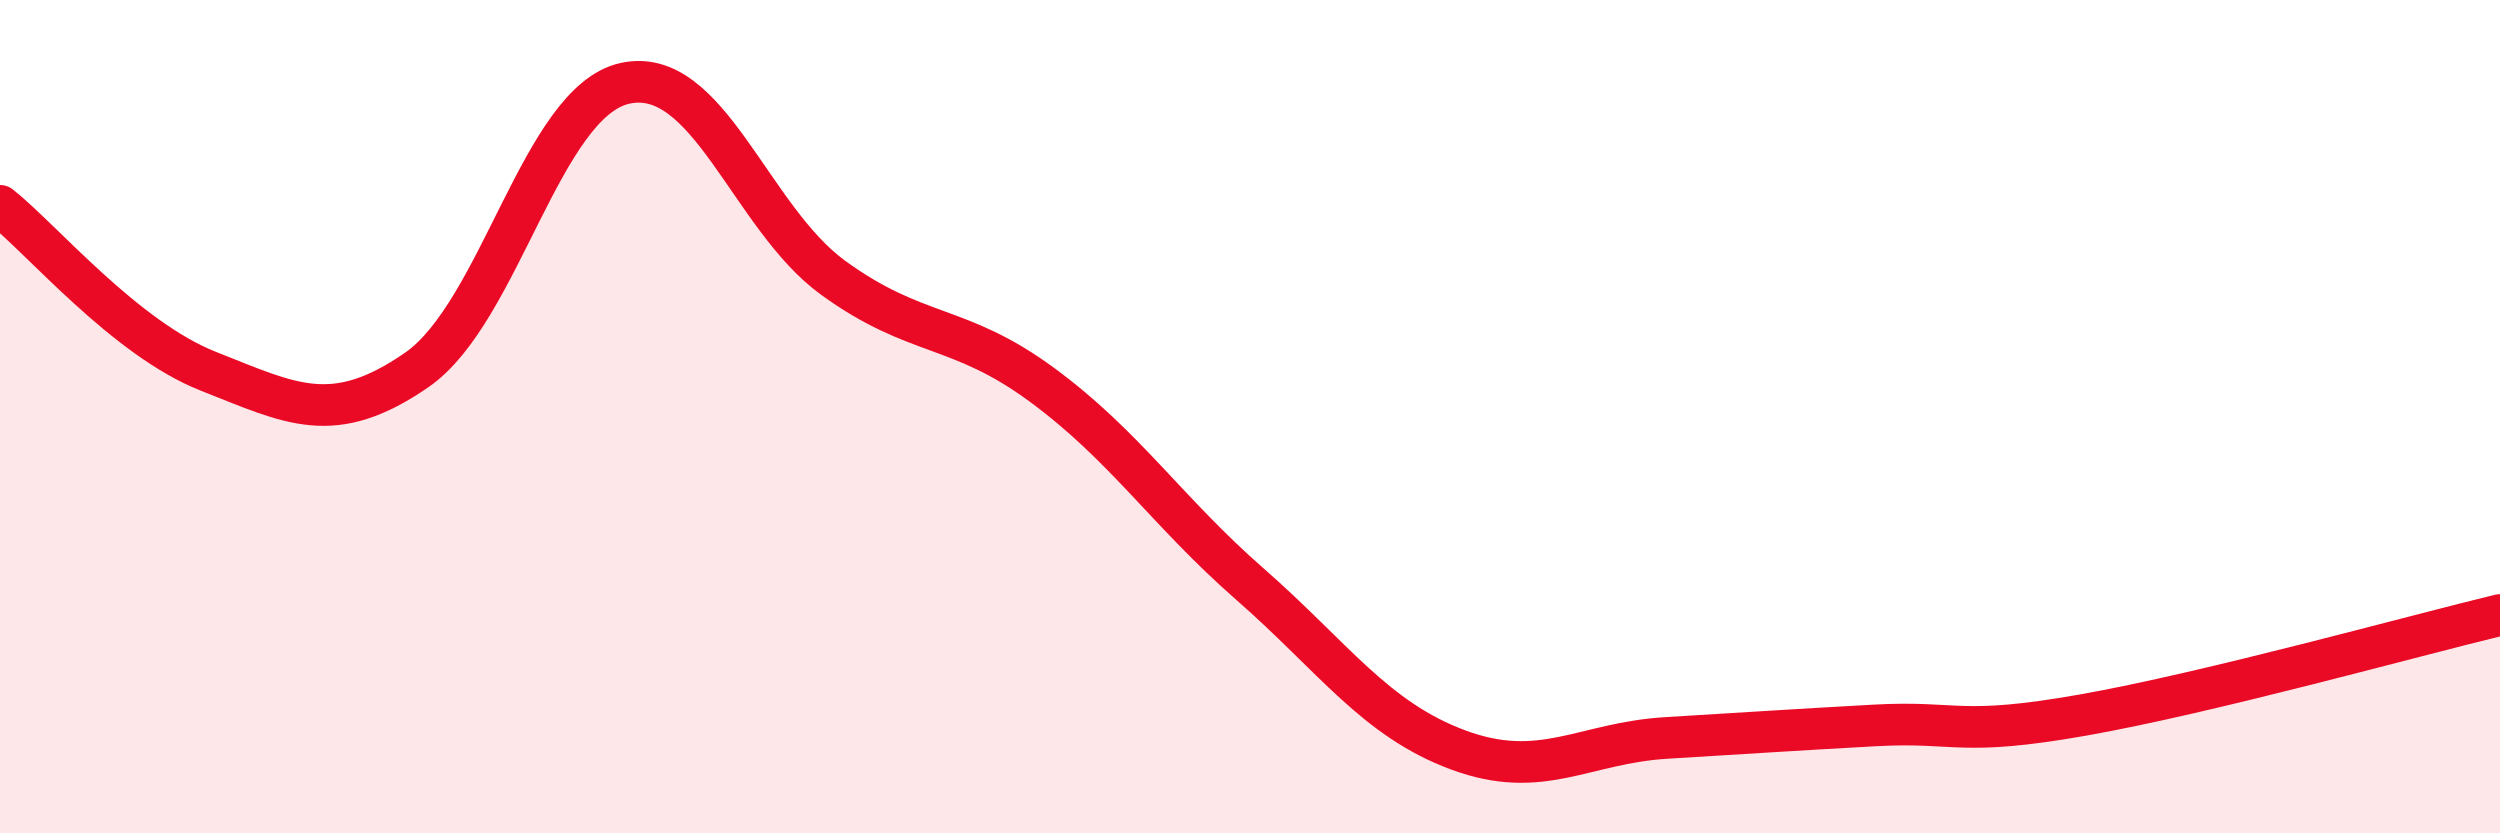
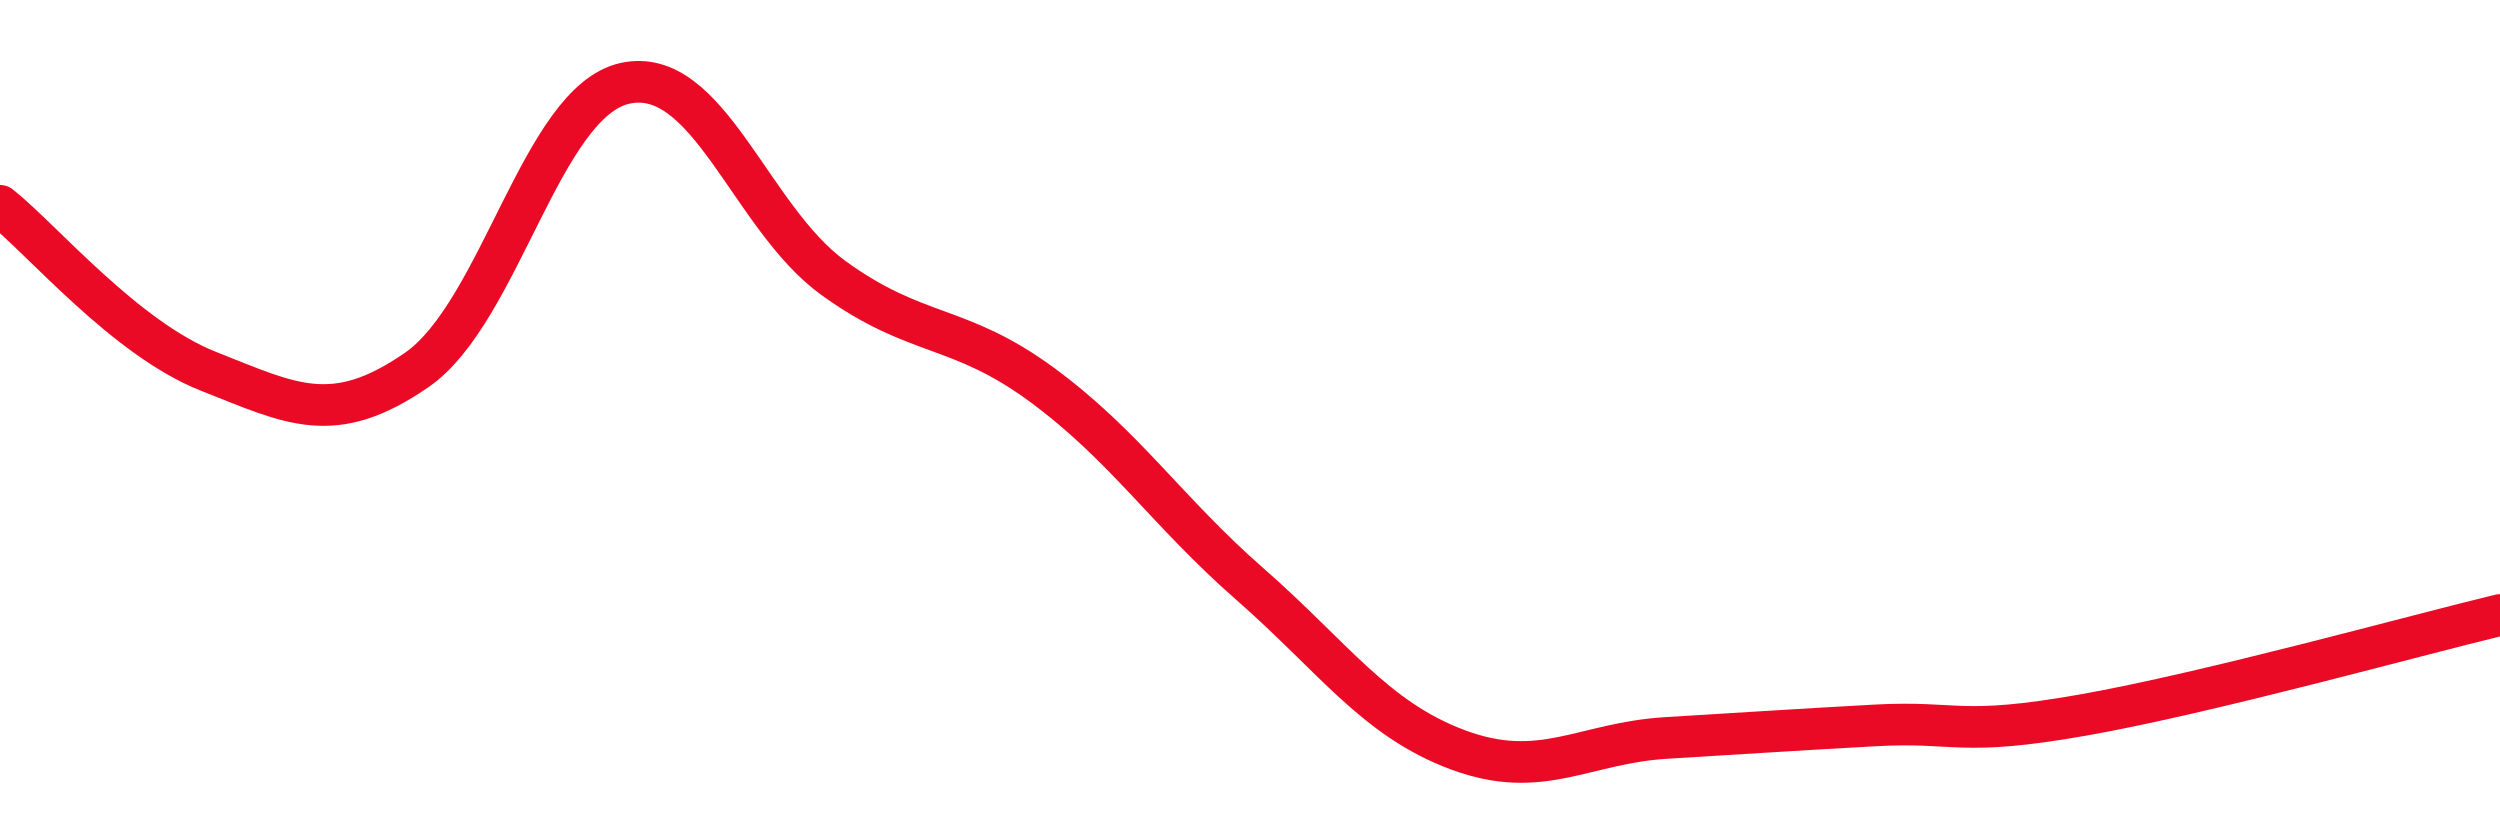
<svg xmlns="http://www.w3.org/2000/svg" width="60" height="20" viewBox="0 0 60 20">
-   <path d="M 0,4.94 C 1,5.73 3,8.12 5,8.91 C 7,9.7 8,10.26 10,8.88 C 12,7.5 13,2.44 15,2 C 17,1.56 18,5.22 20,6.67 C 22,8.12 23,7.76 25,9.23 C 27,10.7 28,12.27 30,14.02 C 32,15.77 33,17.26 35,18 C 37,18.74 38,17.83 40,17.71 C 42,17.59 43,17.52 45,17.41 C 47,17.3 47,17.69 50,17.16 C 53,16.63 58,15.24 60,14.76L60 20L0 20Z" fill="#EB0A25" opacity="0.1" stroke-linecap="round" stroke-linejoin="round" />
  <path d="M 0,4.94 C 1,5.73 3,8.12 5,8.91 C 7,9.7 8,10.26 10,8.88 C 12,7.5 13,2.44 15,2 C 17,1.56 18,5.22 20,6.67 C 22,8.12 23,7.76 25,9.23 C 27,10.7 28,12.27 30,14.02 C 32,15.77 33,17.26 35,18 C 37,18.74 38,17.83 40,17.71 C 42,17.59 43,17.52 45,17.41 C 47,17.3 47,17.69 50,17.16 C 53,16.63 58,15.24 60,14.76" stroke="#EB0A25" stroke-width="1" fill="none" stroke-linecap="round" stroke-linejoin="round" />
</svg>